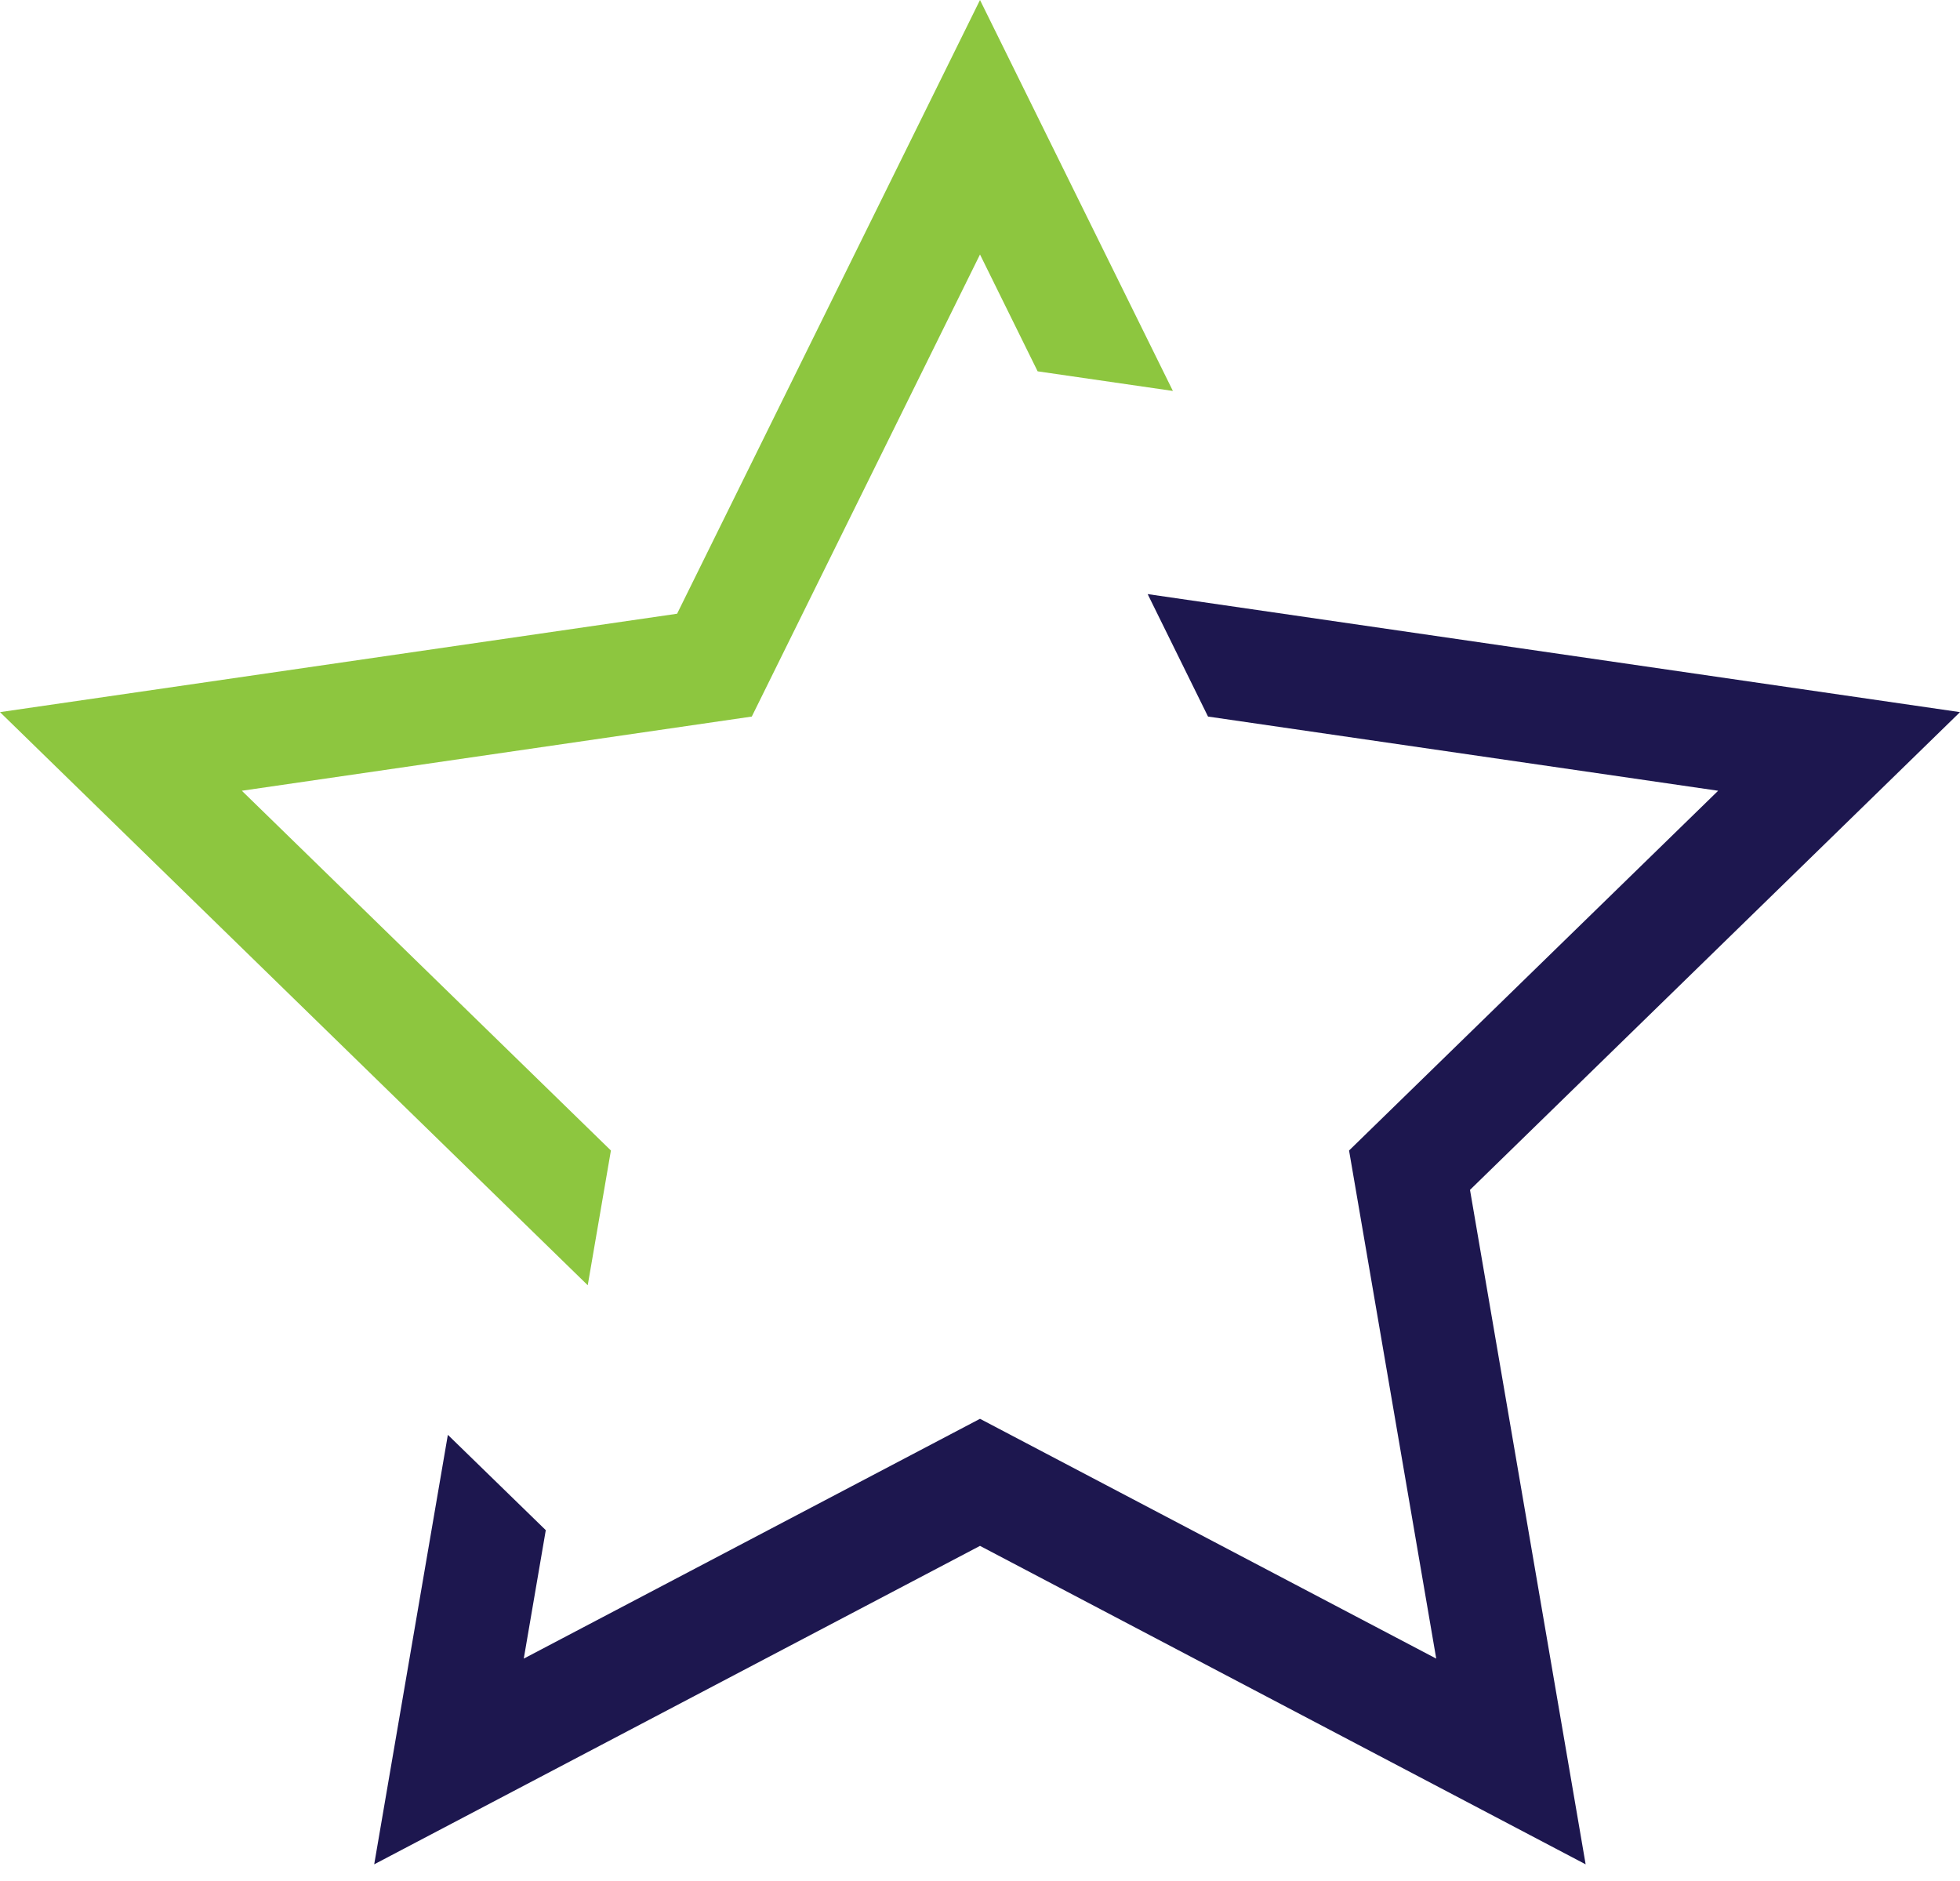
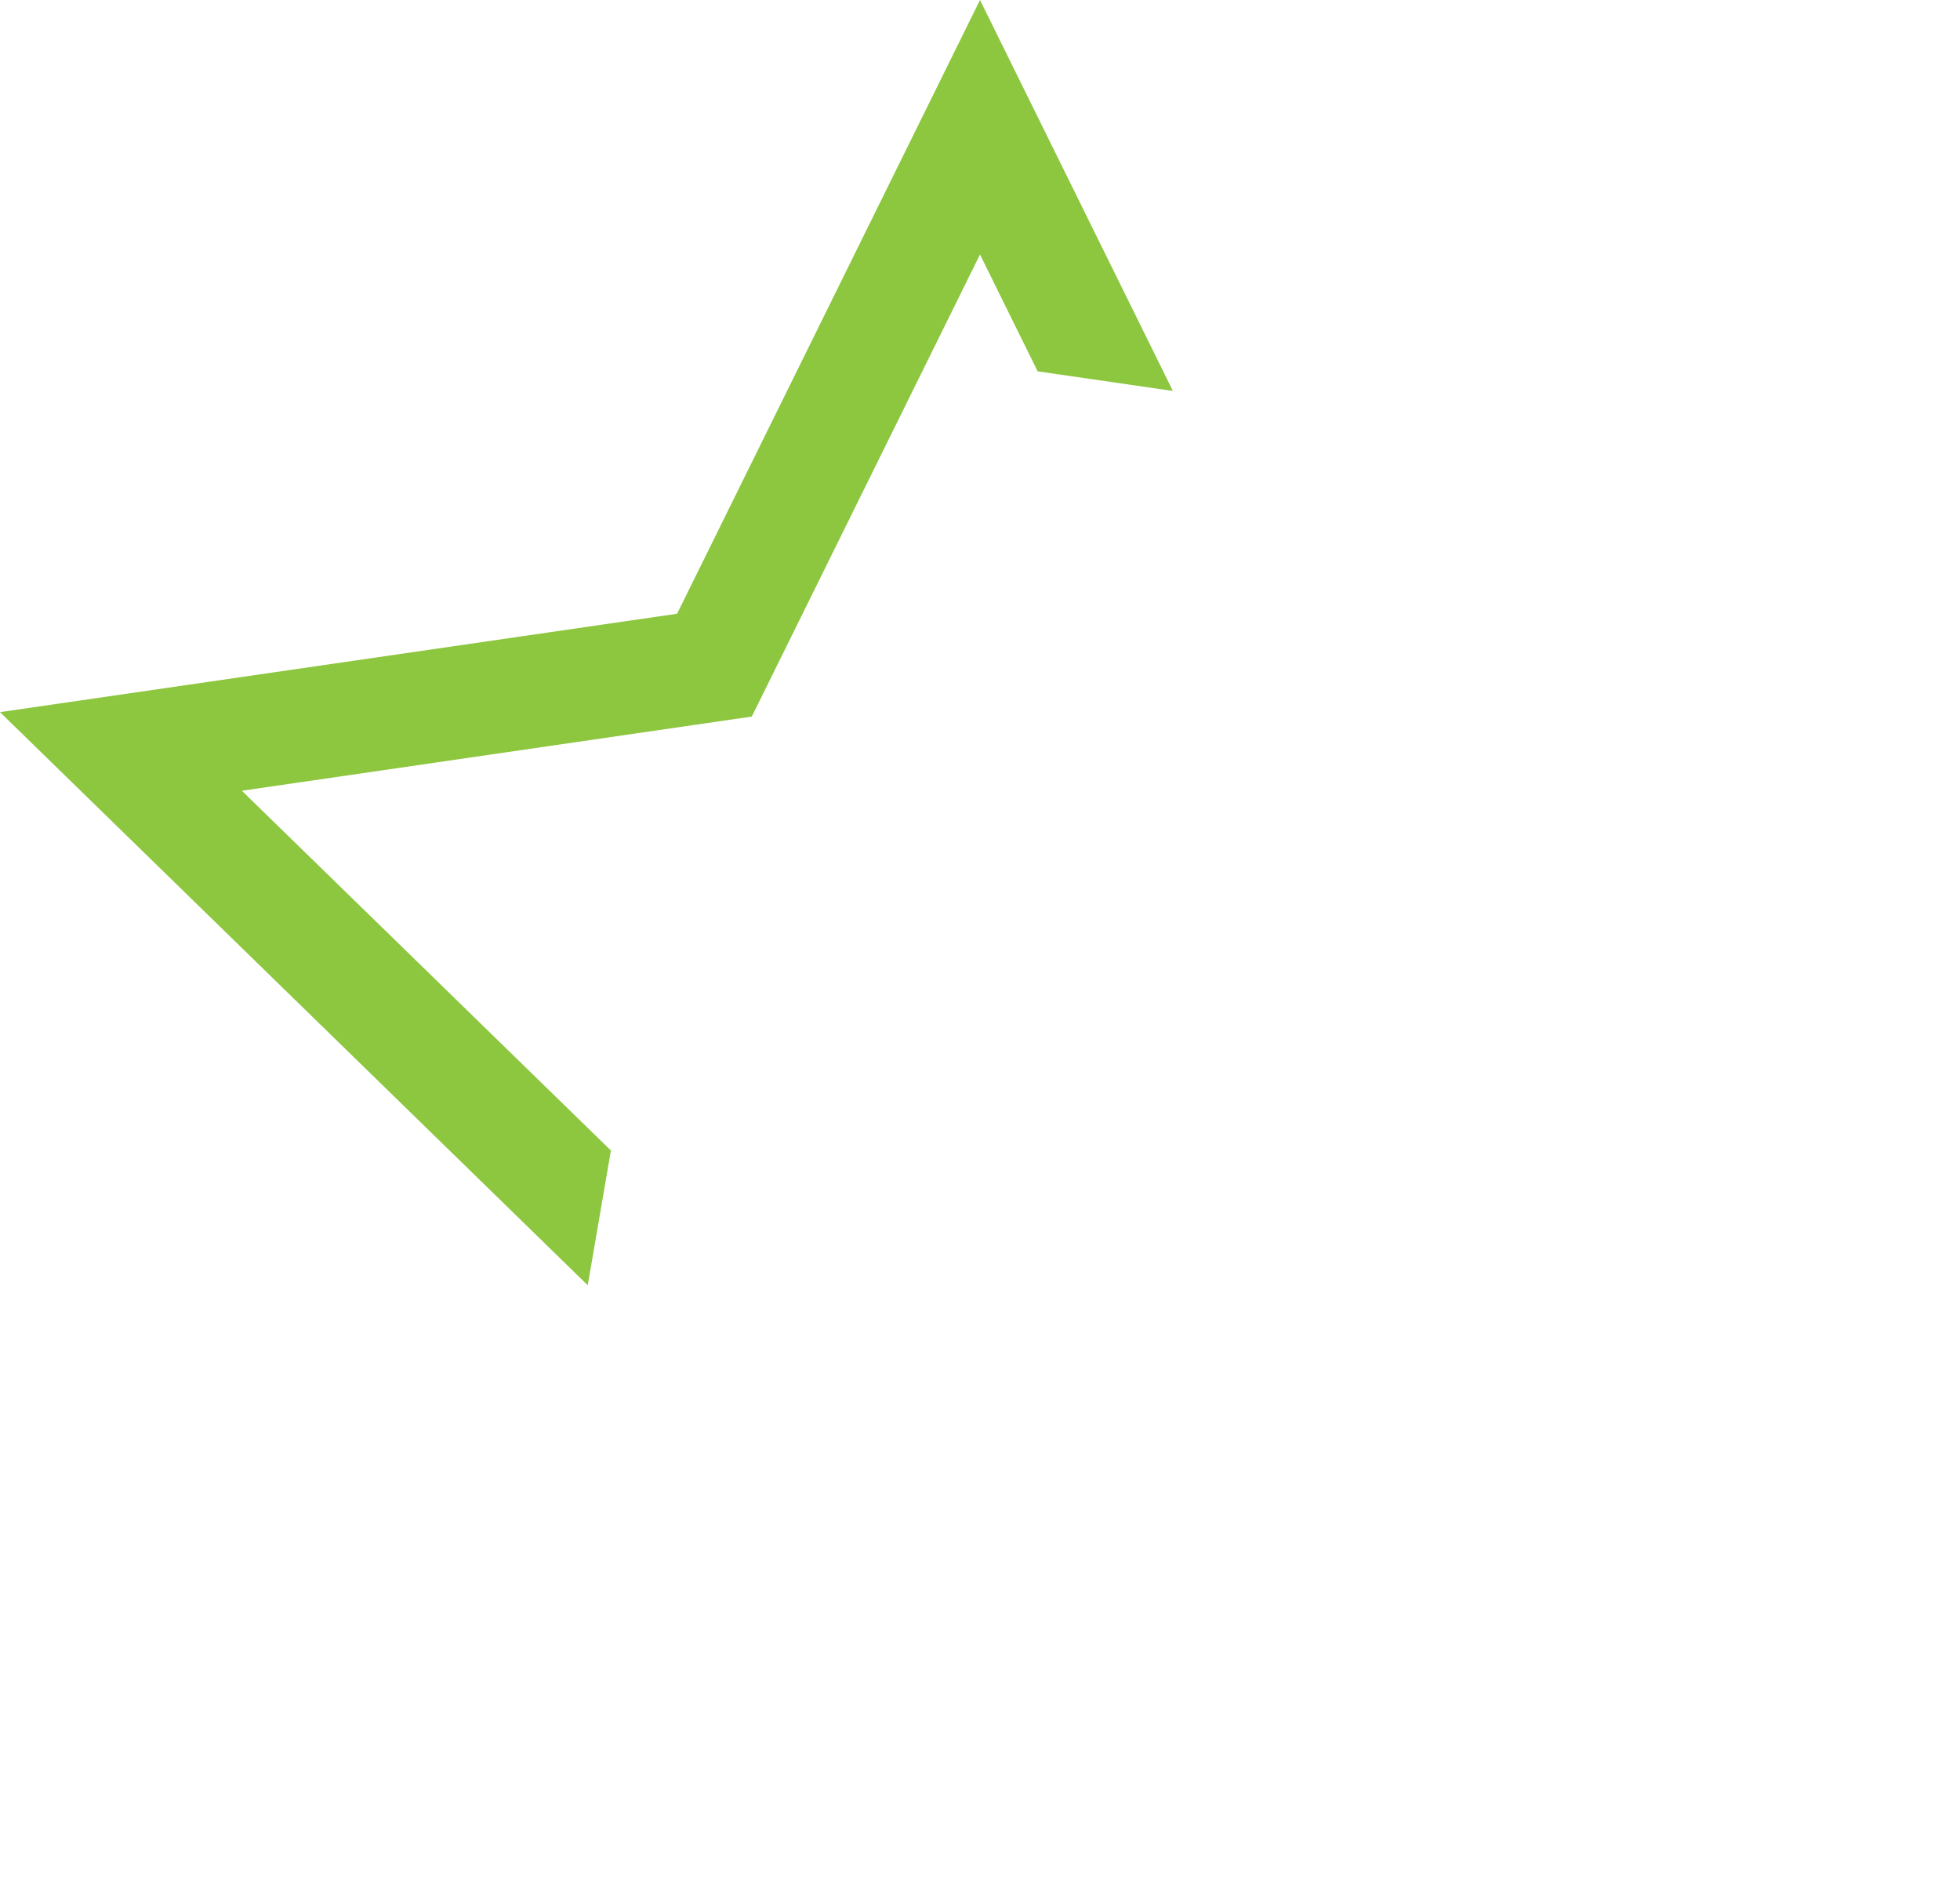
<svg xmlns="http://www.w3.org/2000/svg" width="74" height="71" viewBox="0 0 74 71" fill="none">
  <path d="M22.19 48.52L23.065 43.433L9.131 29.852L28.384 27.051L37 9.607L39.176 14.018L44.283 14.759L37 0L25.564 23.169L0 26.884L22.19 48.52Z" fill="#8DC63F" />
-   <path d="M74 26.884L43.33 22.428L45.609 27.051L64.869 29.852L50.934 43.433L54.225 62.615L37 53.562L19.775 62.615L20.606 57.766L16.909 54.167L14.128 70.381L37 58.359L59.866 70.381L55.5 44.92L74 26.884Z" fill="#1D174F" />
</svg>